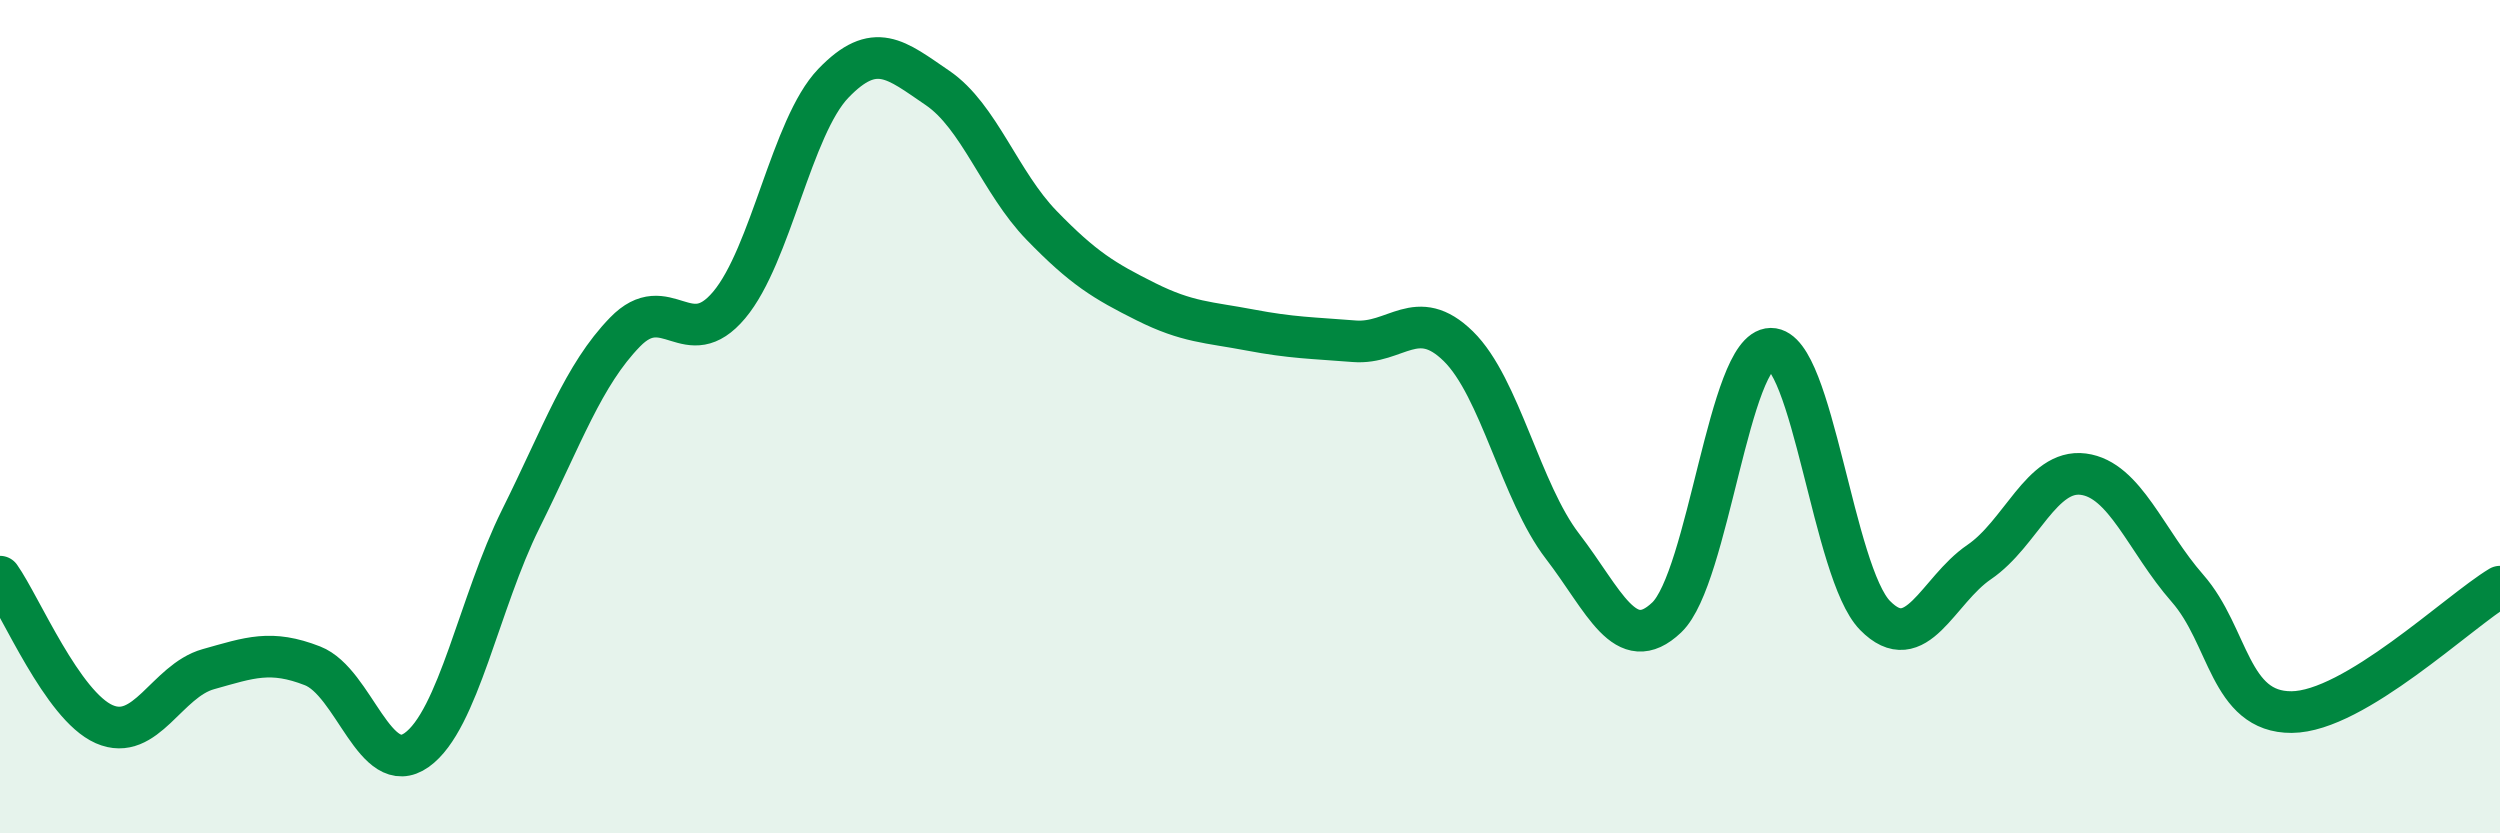
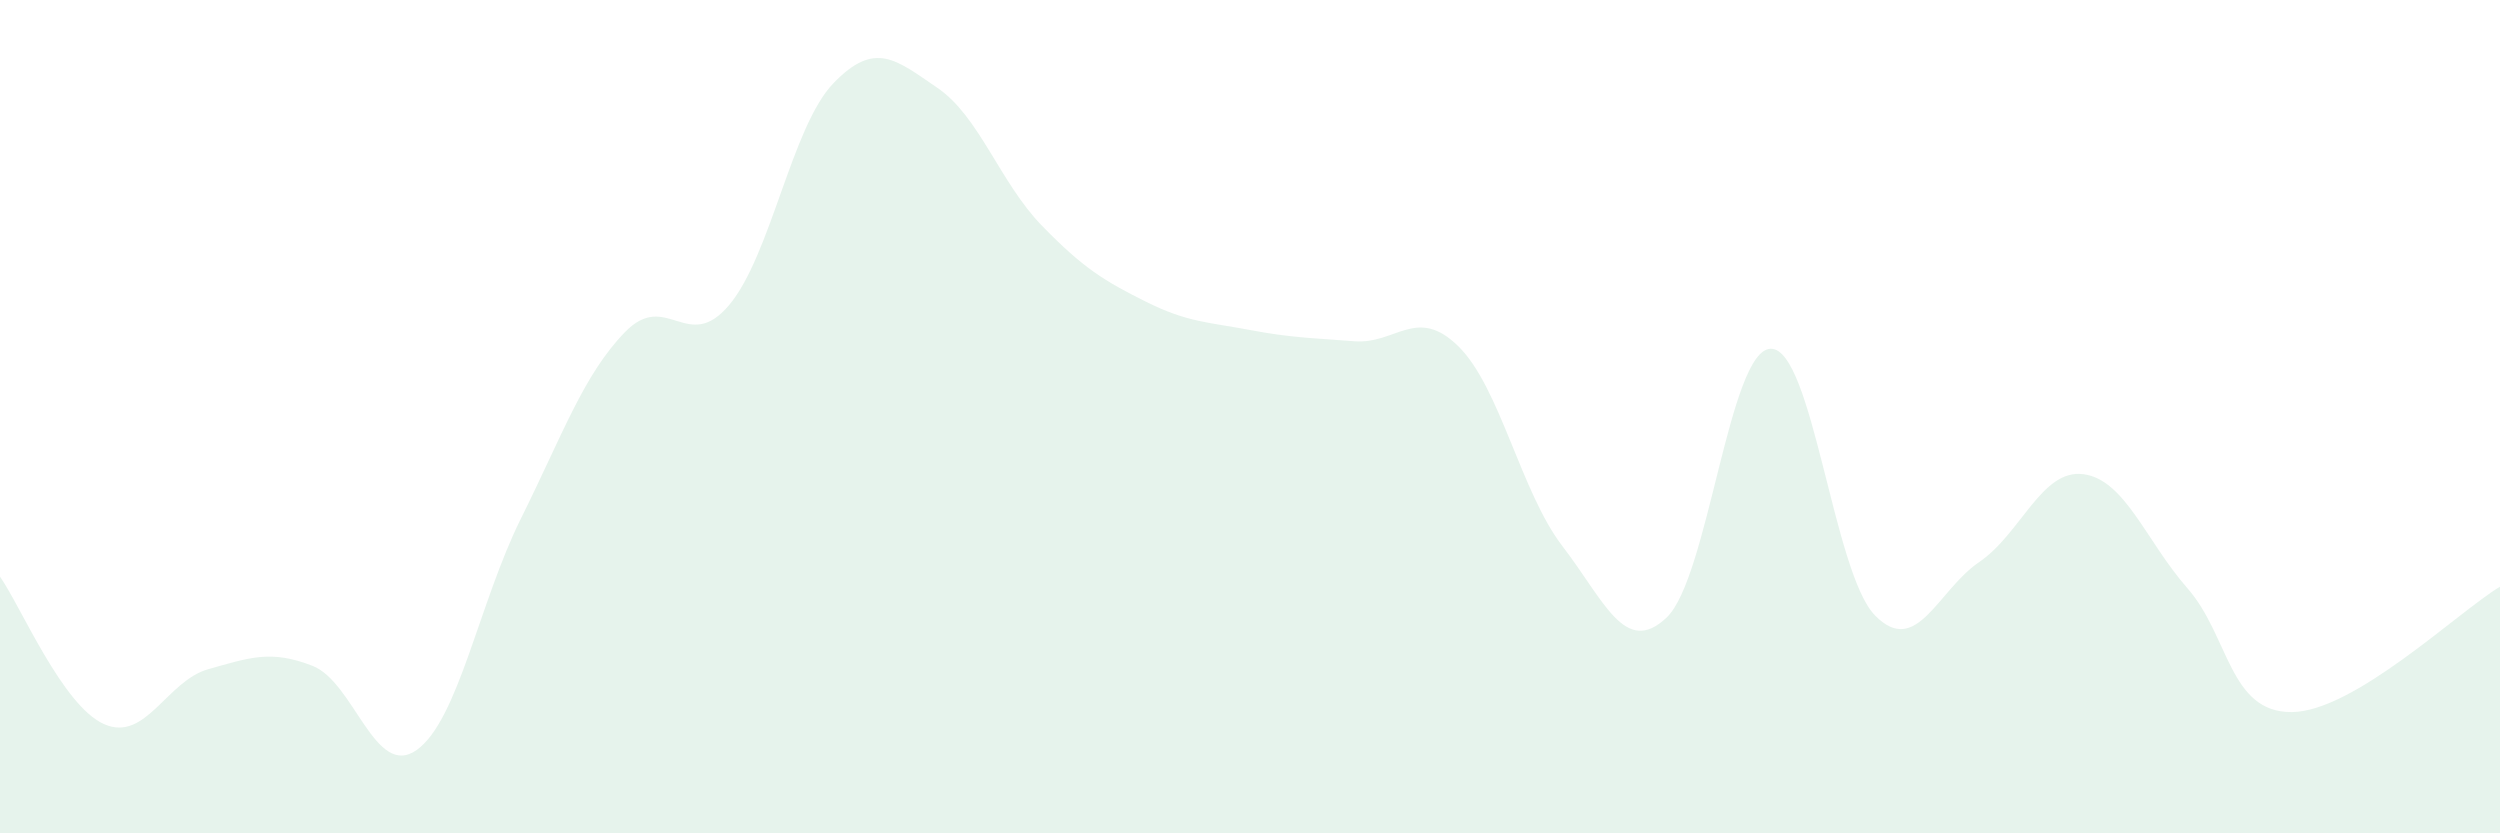
<svg xmlns="http://www.w3.org/2000/svg" width="60" height="20" viewBox="0 0 60 20">
  <path d="M 0,13.84 C 0.5,14.55 1.5,16.94 2.5,17.38 C 3.5,17.82 4,16.34 5,16.06 C 6,15.78 6.5,15.59 7.5,15.98 C 8.5,16.37 9,18.71 10,18 C 11,17.29 11.5,14.46 12.5,12.45 C 13.5,10.44 14,9 15,7.97 C 16,6.94 16.5,8.51 17.5,7.32 C 18.5,6.13 19,3.04 20,2 C 21,0.96 21.5,1.43 22.5,2.11 C 23.5,2.79 24,4.38 25,5.41 C 26,6.44 26.5,6.74 27.5,7.24 C 28.5,7.74 29,7.73 30,7.92 C 31,8.11 31.5,8.11 32.5,8.19 C 33.5,8.27 34,7.33 35,8.31 C 36,9.29 36.5,11.81 37.5,13.11 C 38.5,14.41 39,15.77 40,14.82 C 41,13.87 41.5,8.38 42.5,8.37 C 43.5,8.36 44,13.75 45,14.77 C 46,15.79 46.5,14.17 47.5,13.49 C 48.5,12.81 49,11.25 50,11.38 C 51,11.51 51.5,12.98 52.5,14.12 C 53.5,15.26 53.5,17.1 55,17.09 C 56.5,17.08 59,14.68 60,14.08L60 20L0 20Z" fill="#008740" opacity="0.1" stroke-linecap="round" stroke-linejoin="round" />
-   <path d="M 0,13.84 C 0.5,14.55 1.5,16.94 2.5,17.38 C 3.5,17.82 4,16.34 5,16.06 C 6,15.78 6.5,15.59 7.5,15.98 C 8.5,16.37 9,18.71 10,18 C 11,17.29 11.5,14.46 12.5,12.45 C 13.5,10.44 14,9 15,7.97 C 16,6.94 16.5,8.51 17.5,7.32 C 18.5,6.13 19,3.04 20,2 C 21,0.96 21.5,1.43 22.5,2.11 C 23.5,2.79 24,4.38 25,5.41 C 26,6.44 26.5,6.74 27.5,7.24 C 28.5,7.74 29,7.73 30,7.92 C 31,8.11 31.5,8.11 32.5,8.19 C 33.5,8.27 34,7.33 35,8.31 C 36,9.29 36.5,11.81 37.5,13.11 C 38.5,14.41 39,15.77 40,14.82 C 41,13.87 41.5,8.38 42.5,8.37 C 43.5,8.36 44,13.75 45,14.77 C 46,15.79 46.5,14.17 47.5,13.49 C 48.5,12.81 49,11.25 50,11.38 C 51,11.51 51.5,12.98 52.5,14.12 C 53.5,15.26 53.5,17.1 55,17.09 C 56.5,17.08 59,14.68 60,14.08" stroke="#008740" stroke-width="1" fill="none" stroke-linecap="round" stroke-linejoin="round" />
</svg>